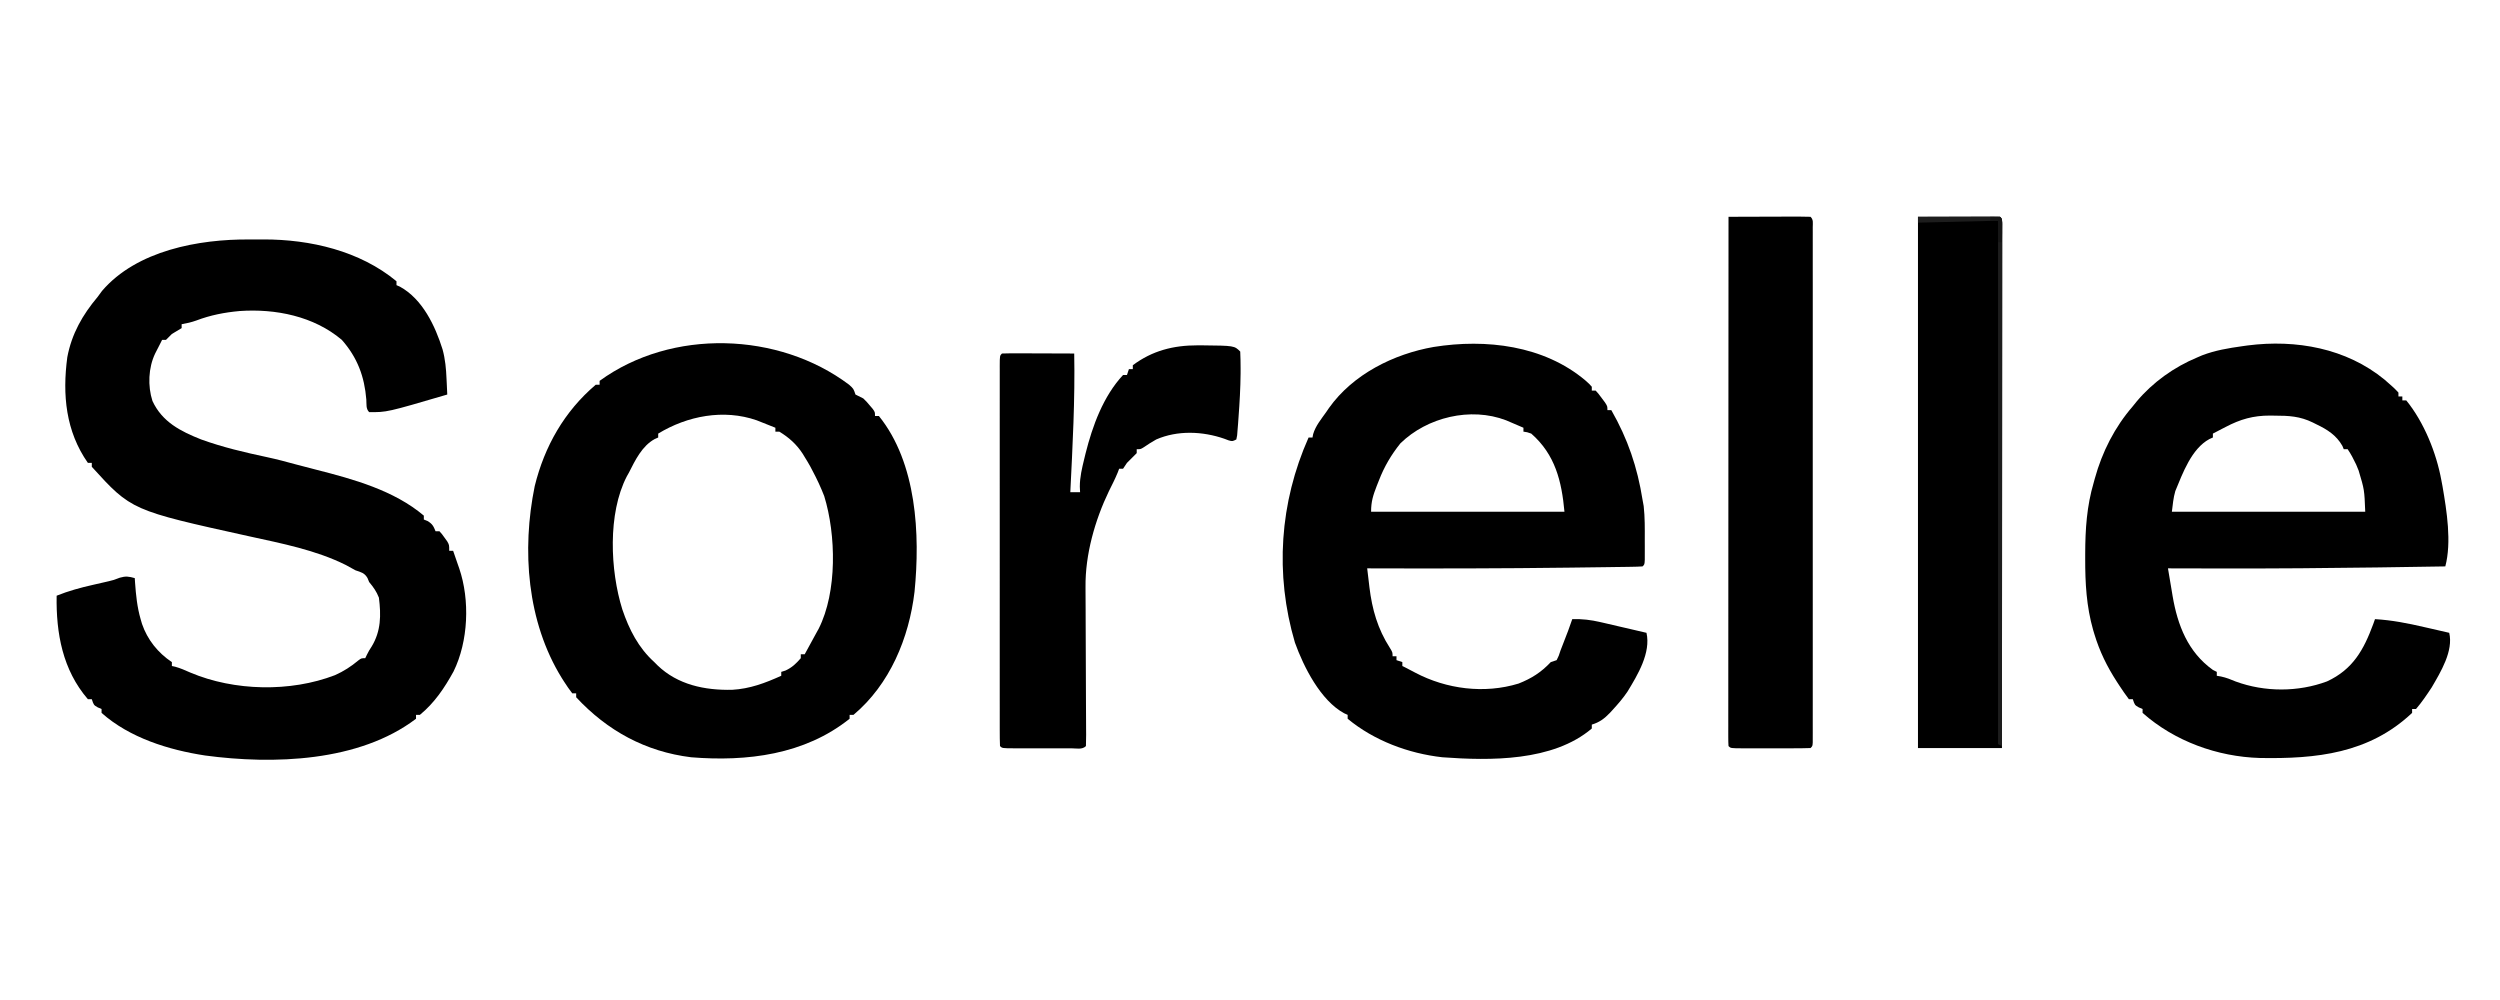
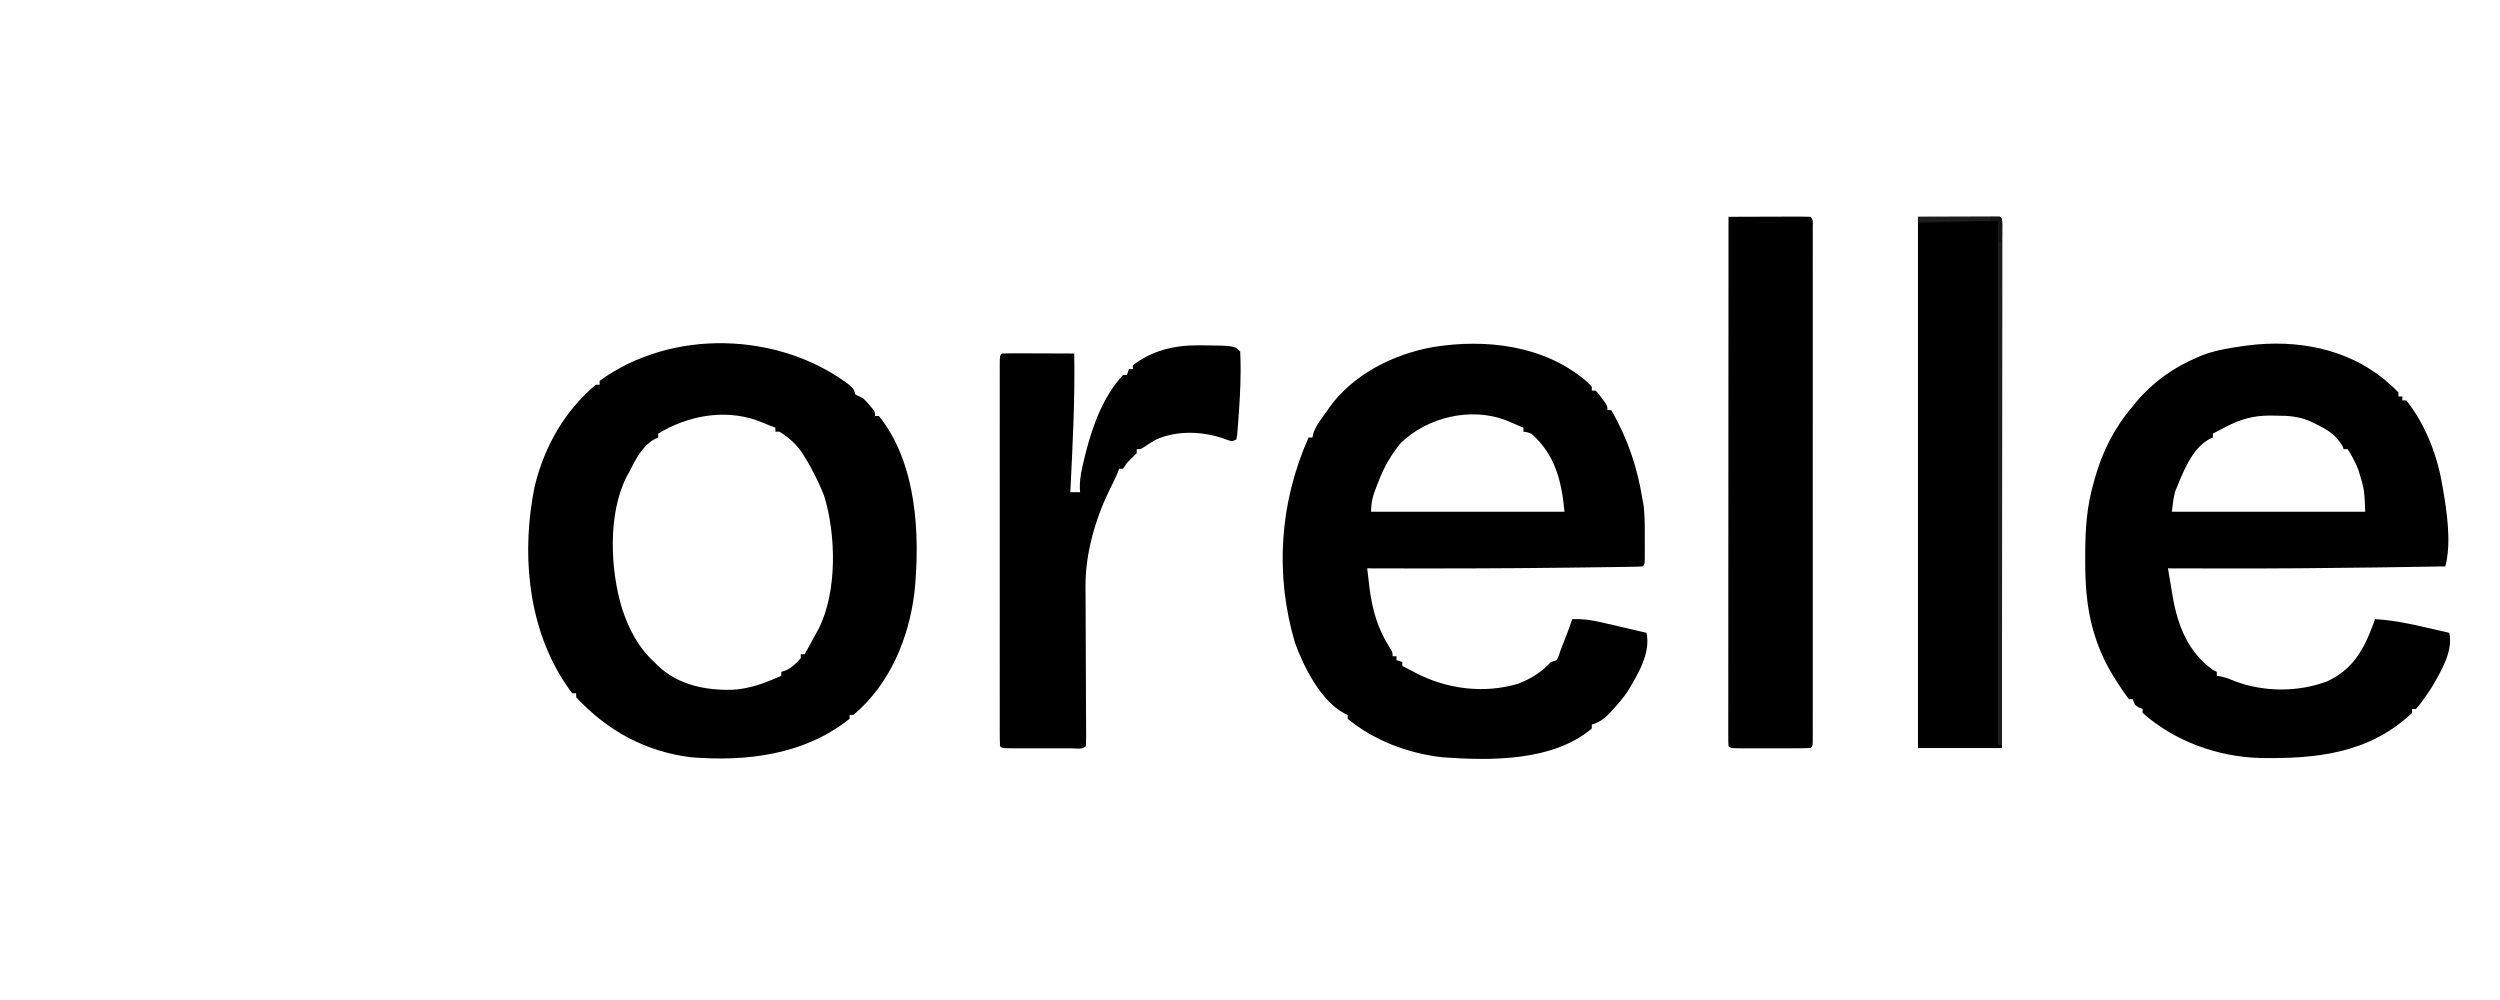
<svg xmlns="http://www.w3.org/2000/svg" version="1.1" width="1280" height="512">
-   <path d="M0 0 C2.426 0.016 4.851 0 7.277 -0.019 C31.182 -0.052 56.566 5.805 75.361 21.391 C75.361 22.051 75.361 22.711 75.361 23.391 C76.229 23.772 76.229 23.772 77.115 24.161 C88.703 30.509 95.186 44.262 98.959 56.298 C100.33 61.315 100.77 66.207 100.986 71.391 C101.044 72.553 101.044 72.553 101.103 73.739 C101.196 75.623 101.28 77.507 101.361 79.391 C70.375 88.493 70.375 88.493 61.361 88.391 C59.617 86.647 60.09 84.307 59.918 81.968 C58.97 70.174 55.338 60.411 47.361 51.391 C33.01 39.281 13.469 35.354 -4.948 36.641 C-12.696 37.344 -19.81 38.72 -27.123 41.489 C-29.619 42.384 -32.031 42.936 -34.639 43.391 C-34.639 44.051 -34.639 44.711 -34.639 45.391 C-36.29 46.417 -37.959 47.414 -39.639 48.391 C-40.196 48.948 -40.753 49.505 -41.326 50.079 C-41.76 50.512 -42.193 50.945 -42.639 51.391 C-43.299 51.391 -43.959 51.391 -44.639 51.391 C-44.907 51.927 -45.175 52.464 -45.451 53.016 C-46.351 54.816 -47.272 56.606 -48.201 58.391 C-51.683 65.657 -52.066 75.021 -49.576 82.704 C-44.577 93.446 -35.203 98.199 -24.639 102.391 C-13.627 106.375 -2.274 109.038 9.162 111.473 C14.157 112.545 19.077 113.85 24.002 115.208 C27.459 116.16 30.93 117.044 34.408 117.918 C53.318 122.737 74.103 128.47 89.361 141.391 C89.361 142.051 89.361 142.711 89.361 143.391 C89.98 143.639 90.599 143.886 91.236 144.141 C93.712 145.597 94.312 146.769 95.361 149.391 C96.021 149.391 96.681 149.391 97.361 149.391 C98.65 150.817 98.65 150.817 99.986 152.704 C100.432 153.318 100.878 153.933 101.338 154.567 C102.361 156.391 102.361 156.391 102.361 159.391 C103.021 159.391 103.681 159.391 104.361 159.391 C105.181 161.743 105.992 164.097 106.799 166.454 C107.029 167.11 107.259 167.767 107.496 168.444 C113.012 184.674 112.172 205.734 104.576 221.184 C99.927 229.63 94.874 237.194 87.361 243.391 C86.701 243.391 86.041 243.391 85.361 243.391 C85.361 244.051 85.361 244.711 85.361 245.391 C56.202 267.56 12.192 268.894 -22.639 264.204 C-41.271 261.357 -61.258 255.182 -75.639 242.391 C-75.639 241.731 -75.639 241.071 -75.639 240.391 C-76.278 240.123 -76.918 239.855 -77.576 239.579 C-79.639 238.391 -79.639 238.391 -80.639 235.391 C-81.299 235.391 -81.959 235.391 -82.639 235.391 C-95.595 220.347 -98.962 201.614 -98.639 182.391 C-92.518 179.933 -86.443 178.276 -80.014 176.829 C-78.188 176.413 -76.362 175.995 -74.537 175.575 C-73.259 175.281 -73.259 175.281 -71.954 174.98 C-69.44 174.381 -69.44 174.381 -66.303 173.176 C-63.318 172.296 -61.593 172.522 -58.639 173.391 C-58.59 174.153 -58.541 174.915 -58.49 175.7 C-58.028 182.089 -57.428 188.229 -55.639 194.391 C-55.291 195.592 -55.291 195.592 -54.936 196.817 C-52.156 204.941 -46.791 211.623 -39.639 216.391 C-39.639 217.051 -39.639 217.711 -39.639 218.391 C-39.092 218.507 -38.546 218.623 -37.983 218.743 C-35.229 219.504 -32.751 220.608 -30.139 221.766 C-7.673 231.257 21.041 231.855 43.861 223.079 C48.33 221.082 52.089 218.667 55.838 215.528 C57.361 214.391 57.361 214.391 59.361 214.391 C59.637 213.817 59.913 213.244 60.197 212.653 C61.361 210.391 61.361 210.391 62.65 208.411 C67.452 200.478 67.498 192.37 66.361 183.391 C65.122 180.207 63.529 177.986 61.361 175.391 C61.08 174.707 60.799 174.022 60.51 173.317 C58.921 170.654 57.252 170.382 54.361 169.391 C52.733 168.5 51.109 167.604 49.486 166.704 C33.985 158.963 16.594 155.649 -0.214 151.944 C-60.385 138.667 -60.385 138.667 -80.639 116.391 C-80.639 115.731 -80.639 115.071 -80.639 114.391 C-81.299 114.391 -81.959 114.391 -82.639 114.391 C-93.987 98.23 -95.749 79.507 -93.178 60.262 C-90.896 48.248 -85.426 38.665 -77.639 29.391 C-76.896 28.38 -76.154 27.37 -75.389 26.329 C-57.628 5.598 -25.749 -0.203 0 0 Z " fill="#000000" transform="translate(127.639,122.609)" />
  <path d="M0 0 C1.922 1.707 1.922 1.707 3.25 3.188 C3.25 3.848 3.25 4.508 3.25 5.188 C3.91 5.188 4.57 5.188 5.25 5.188 C6.758 6.867 6.758 6.867 8.375 9.062 C8.914 9.782 9.453 10.501 10.008 11.242 C11.25 13.188 11.25 13.188 11.25 15.188 C11.91 15.188 12.57 15.188 13.25 15.188 C21.681 29.937 26.592 44.379 29.25 61.188 C29.438 62.221 29.626 63.255 29.82 64.32 C30.459 70.067 30.394 75.786 30.375 81.562 C30.379 82.763 30.383 83.963 30.387 85.199 C30.385 86.907 30.385 86.907 30.383 88.648 C30.382 89.688 30.381 90.727 30.379 91.798 C30.25 94.188 30.25 94.188 29.25 95.188 C27.341 95.312 25.427 95.366 23.514 95.393 C22.27 95.413 21.026 95.433 19.744 95.453 C18.354 95.47 16.964 95.487 15.574 95.504 C14.123 95.525 12.673 95.546 11.222 95.567 C7.281 95.623 3.341 95.673 -0.6 95.72 C-3.053 95.75 -5.507 95.782 -7.96 95.814 C-42.557 96.268 -77.151 96.299 -111.75 96.188 C-111.456 98.693 -111.157 101.198 -110.855 103.703 C-110.774 104.401 -110.693 105.1 -110.609 105.819 C-109.225 117.196 -106.396 127.156 -100.141 136.895 C-98.75 139.188 -98.75 139.188 -98.75 141.188 C-98.09 141.188 -97.43 141.188 -96.75 141.188 C-96.75 141.847 -96.75 142.507 -96.75 143.188 C-95.76 143.518 -94.77 143.847 -93.75 144.188 C-93.75 144.847 -93.75 145.507 -93.75 146.188 C-92.93 146.592 -92.93 146.592 -92.094 147.004 C-90.435 147.841 -88.791 148.706 -87.156 149.59 C-71.191 158.023 -51.773 160.553 -34.227 155.168 C-27.561 152.529 -22.694 149.423 -17.75 144.188 C-16.76 143.857 -15.77 143.528 -14.75 143.188 C-13.634 140.962 -13.634 140.962 -12.75 138.188 C-12.336 137.123 -11.922 136.058 -11.496 134.961 C-11.064 133.839 -10.632 132.718 -10.188 131.562 C-9.753 130.436 -9.319 129.309 -8.871 128.148 C-8.124 126.176 -7.417 124.188 -6.75 122.188 C-1.663 122.027 2.763 122.568 7.715 123.719 C8.732 123.952 8.732 123.952 9.77 124.19 C11.911 124.682 14.049 125.184 16.188 125.688 C17.649 126.025 19.111 126.363 20.572 126.699 C24.133 127.521 27.692 128.352 31.25 129.188 C33.565 139.384 26.778 150.673 21.517 159.302 C19.297 162.606 16.747 165.568 14.062 168.5 C13.564 169.045 13.065 169.59 12.551 170.152 C9.688 173.122 7.213 174.992 3.25 176.188 C3.25 176.847 3.25 177.507 3.25 178.188 C-16.694 195.14 -48.875 194.698 -73.262 192.91 C-90.586 190.977 -108.233 184.396 -121.75 173.188 C-121.75 172.528 -121.75 171.868 -121.75 171.188 C-122.334 170.925 -122.918 170.662 -123.52 170.391 C-135.592 163.879 -144.291 146.609 -148.75 134.188 C-159.089 99.141 -156.578 62.468 -141.75 29.188 C-141.09 29.188 -140.43 29.188 -139.75 29.188 C-139.64 28.615 -139.531 28.043 -139.418 27.453 C-138.164 23.199 -135.282 19.78 -132.75 16.188 C-132.272 15.489 -131.794 14.79 -131.301 14.07 C-119.046 -3.186 -98.161 -13.587 -77.724 -17.167 C-50.94 -21.448 -21.375 -18.006 0 0 Z M-94.75 32.188 C-99.474 38.085 -103.04 44.15 -105.75 51.188 C-106.123 52.122 -106.495 53.057 -106.879 54.02 C-108.724 58.821 -109.75 61.935 -109.75 67.188 C-77.08 67.188 -44.41 67.188 -10.75 67.188 C-12.166 51.613 -15.472 37.923 -27.75 27.188 C-29.866 26.441 -29.866 26.441 -31.75 26.188 C-31.75 25.527 -31.75 24.867 -31.75 24.188 C-33.643 23.369 -35.54 22.558 -37.438 21.75 C-38.493 21.298 -39.549 20.845 -40.637 20.379 C-58.819 13.421 -81.068 18.809 -94.75 32.188 Z " fill="#000000" transform="translate(811.75,194.812)" />
  <path d="M0 0 C4.902 4.278 4.902 4.278 7.105 6.625 C7.105 7.285 7.105 7.945 7.105 8.625 C7.765 8.625 8.425 8.625 9.105 8.625 C9.105 9.285 9.105 9.945 9.105 10.625 C9.765 10.625 10.425 10.625 11.105 10.625 C20.224 21.814 26.551 37.555 29.105 51.625 C29.296 52.634 29.487 53.644 29.684 54.684 C31.841 67.276 34.398 83.169 31.105 95.625 C20.189 95.801 9.272 95.967 -1.645 96.125 C-2.465 96.137 -3.286 96.149 -4.132 96.161 C-29.928 96.531 -55.72 96.717 -81.52 96.688 C-82.269 96.687 -83.019 96.686 -83.792 96.685 C-92.826 96.674 -101.86 96.654 -110.895 96.625 C-110.285 100.307 -109.663 103.988 -109.039 107.668 C-108.868 108.704 -108.696 109.739 -108.52 110.807 C-105.969 125.758 -100.676 139.486 -87.895 148.625 C-87.235 148.955 -86.575 149.285 -85.895 149.625 C-85.895 150.285 -85.895 150.945 -85.895 151.625 C-85.166 151.75 -84.438 151.875 -83.688 152.004 C-80.989 152.604 -78.744 153.48 -76.207 154.562 C-61.369 160.007 -44.251 160.017 -29.457 154.5 C-16.207 148.361 -10.669 138.336 -5.812 125.188 C-5.51 124.342 -5.207 123.496 -4.895 122.625 C3.724 123.127 11.896 124.736 20.293 126.688 C21.531 126.969 22.769 127.251 24.045 127.541 C27.067 128.229 30.087 128.924 33.105 129.625 C35.313 138.889 28.765 149.652 24.105 157.625 C21.6 161.417 19.074 165.178 16.105 168.625 C15.445 168.625 14.785 168.625 14.105 168.625 C14.105 169.285 14.105 169.945 14.105 170.625 C-7.932 191.444 -34.996 194.229 -63.864 193.714 C-85.584 193.077 -107.487 185.156 -123.895 170.625 C-123.895 169.965 -123.895 169.305 -123.895 168.625 C-124.534 168.357 -125.173 168.089 -125.832 167.812 C-127.895 166.625 -127.895 166.625 -128.895 163.625 C-129.555 163.625 -130.215 163.625 -130.895 163.625 C-132.597 161.366 -134.167 159.117 -135.707 156.75 C-136.158 156.059 -136.61 155.368 -137.075 154.656 C-142.152 146.788 -145.875 139.218 -148.582 130.25 C-148.785 129.579 -148.988 128.907 -149.197 128.215 C-152.66 116.065 -153.299 104.171 -153.27 91.625 C-153.269 90.806 -153.269 89.987 -153.269 89.144 C-153.236 76.573 -152.476 64.746 -148.895 52.625 C-148.713 51.96 -148.531 51.295 -148.343 50.61 C-144.58 36.964 -138.174 24.339 -128.895 13.625 C-128.253 12.828 -127.611 12.032 -126.949 11.211 C-118.674 1.348 -107.791 -6.434 -95.895 -11.375 C-95.067 -11.731 -94.239 -12.087 -93.387 -12.453 C-86.687 -15.011 -79.9 -16.137 -72.832 -17.125 C-71.922 -17.253 -71.013 -17.381 -70.075 -17.512 C-45.302 -20.679 -19.608 -16.089 0 0 Z M-81.395 24.25 C-82.026 24.575 -82.658 24.9 -83.309 25.234 C-84.841 26.024 -86.368 26.823 -87.895 27.625 C-87.895 28.285 -87.895 28.945 -87.895 29.625 C-88.796 30.029 -88.796 30.029 -89.715 30.441 C-98.861 35.408 -103.359 47.95 -107.133 57.043 C-108.145 60.473 -108.451 64.077 -108.895 67.625 C-76.225 67.625 -43.555 67.625 -9.895 67.625 C-10.334 56.346 -10.334 56.346 -13.27 46.562 C-13.69 45.54 -14.11 44.518 -14.543 43.465 C-15.851 40.716 -17.171 38.136 -18.895 35.625 C-19.555 35.625 -20.215 35.625 -20.895 35.625 C-21.121 35.068 -21.348 34.511 -21.582 33.938 C-24.692 28.459 -29.344 25.52 -34.895 22.875 C-35.498 22.572 -36.101 22.269 -36.723 21.957 C-43.32 18.73 -49.004 18.443 -56.207 18.438 C-57.024 18.425 -57.84 18.413 -58.682 18.4 C-67.22 18.38 -73.882 20.284 -81.395 24.25 Z " fill="#000000" transform="translate(1220.895,194.375)" />
  <path d="M0 0 C2.301 2.051 2.301 2.051 3.301 5.051 C4.623 5.74 5.958 6.404 7.301 7.051 C9.004 8.707 9.004 8.707 10.551 10.551 C11.332 11.463 11.332 11.463 12.129 12.395 C13.301 14.051 13.301 14.051 13.301 16.051 C13.961 16.051 14.621 16.051 15.301 16.051 C34.699 40.098 36.455 76.73 33.54 106.045 C30.717 129.747 20.909 153.415 2.301 169.051 C1.641 169.051 0.981 169.051 0.301 169.051 C0.301 169.711 0.301 170.371 0.301 171.051 C-22.757 189.497 -52.267 193.081 -80.812 190.777 C-104.18 187.92 -123.76 177.186 -139.699 160.051 C-139.699 159.391 -139.699 158.731 -139.699 158.051 C-140.359 158.051 -141.019 158.051 -141.699 158.051 C-143.21 156.081 -144.559 154.14 -145.887 152.051 C-146.285 151.424 -146.684 150.796 -147.094 150.15 C-164.886 121.346 -167.617 84.685 -160.922 51.938 C-155.912 31.574 -145.758 13.712 -129.699 0.051 C-129.039 0.051 -128.379 0.051 -127.699 0.051 C-127.699 -0.609 -127.699 -1.269 -127.699 -1.949 C-90.735 -28.852 -36.034 -27.061 0 0 Z M-97.699 25.051 C-97.699 25.711 -97.699 26.371 -97.699 27.051 C-98.299 27.318 -98.898 27.584 -99.516 27.859 C-105.97 31.381 -109.498 38.725 -112.699 45.051 C-113.241 46.012 -113.241 46.012 -113.793 46.992 C-123.607 65.989 -122.308 95.128 -116.065 115.078 C-112.567 125.378 -107.862 134.666 -99.699 142.051 C-99.149 142.605 -98.598 143.159 -98.031 143.73 C-87.646 153.709 -73.844 156.512 -59.859 156.234 C-50.681 155.701 -43.045 152.808 -34.699 149.051 C-34.699 148.391 -34.699 147.731 -34.699 147.051 C-33.977 146.824 -33.255 146.597 -32.512 146.363 C-29.135 144.787 -27.142 142.842 -24.699 140.051 C-24.699 139.391 -24.699 138.731 -24.699 138.051 C-24.039 138.051 -23.379 138.051 -22.699 138.051 C-20.656 134.407 -18.666 130.737 -16.699 127.051 C-16.309 126.346 -15.918 125.641 -15.516 124.914 C-5.991 106.05 -6.619 76.805 -12.699 57.051 C-14.438 52.559 -16.434 48.299 -18.699 44.051 C-19.063 43.353 -19.426 42.656 -19.801 41.938 C-20.708 40.275 -21.701 38.66 -22.699 37.051 C-23.054 36.469 -23.408 35.888 -23.773 35.289 C-26.904 30.495 -30.789 27.01 -35.699 24.051 C-36.359 24.051 -37.019 24.051 -37.699 24.051 C-37.699 23.391 -37.699 22.731 -37.699 22.051 C-39.738 21.231 -41.78 20.42 -43.824 19.613 C-44.961 19.161 -46.098 18.708 -47.27 18.242 C-64.196 12.362 -82.784 15.978 -97.699 25.051 Z " fill="#000000" transform="translate(434.699,196.949)" />
  <path d="M0 0 C1.112 0 1.112 0 2.246 0 C18.858 0.171 18.858 0.171 21.875 3.188 C22.008 6.033 22.065 8.841 22.062 11.688 C22.062 12.559 22.061 13.43 22.06 14.327 C21.993 21.864 21.565 29.36 21 36.875 C20.922 37.98 20.843 39.084 20.762 40.223 C20.636 41.758 20.636 41.758 20.508 43.324 C20.434 44.239 20.361 45.154 20.286 46.096 C20.15 46.786 20.015 47.477 19.875 48.188 C17.875 49.188 17.875 49.188 15.957 48.664 C15.208 48.383 14.459 48.102 13.688 47.812 C2.607 43.967 -10.234 43.438 -21.125 48.188 C-23.338 49.437 -25.444 50.75 -27.531 52.199 C-29.125 53.188 -29.125 53.188 -31.125 53.188 C-31.125 53.847 -31.125 54.508 -31.125 55.188 C-32.77 56.876 -34.438 58.541 -36.125 60.188 C-36.785 61.178 -37.445 62.167 -38.125 63.188 C-38.785 63.188 -39.445 63.188 -40.125 63.188 C-40.388 63.878 -40.651 64.569 -40.922 65.281 C-42.256 68.504 -43.815 71.568 -45.375 74.688 C-52.516 89.52 -57.514 107.145 -57.336 123.66 C-57.334 124.992 -57.334 124.992 -57.332 126.35 C-57.326 129.245 -57.305 132.14 -57.285 135.035 C-57.279 137.059 -57.274 139.082 -57.269 141.106 C-57.256 146.404 -57.232 151.702 -57.204 157 C-57.161 165.511 -57.131 174.022 -57.108 182.533 C-57.098 185.508 -57.081 188.482 -57.063 191.456 C-57.056 193.264 -57.05 195.072 -57.043 196.879 C-57.036 197.711 -57.03 198.542 -57.023 199.399 C-57.019 201.329 -57.066 203.259 -57.125 205.188 C-59.074 207.136 -62.023 206.317 -64.616 206.326 C-65.527 206.324 -66.437 206.322 -67.375 206.32 C-68.303 206.321 -69.232 206.322 -70.188 206.323 C-72.156 206.324 -74.123 206.322 -76.09 206.318 C-79.112 206.313 -82.134 206.318 -85.156 206.324 C-87.063 206.324 -88.969 206.322 -90.875 206.32 C-92.241 206.323 -92.241 206.323 -93.634 206.326 C-100.01 206.302 -100.01 206.302 -101.125 205.188 C-101.225 202.61 -101.259 200.059 -101.252 197.481 C-101.254 196.664 -101.255 195.847 -101.257 195.006 C-101.261 192.247 -101.258 189.489 -101.254 186.73 C-101.256 184.762 -101.258 182.793 -101.26 180.824 C-101.264 175.46 -101.262 170.097 -101.259 164.733 C-101.257 159.134 -101.259 153.534 -101.261 147.934 C-101.263 138.529 -101.26 129.123 -101.255 119.718 C-101.25 108.827 -101.252 97.936 -101.257 87.045 C-101.262 77.712 -101.262 68.38 -101.26 59.048 C-101.258 53.466 -101.258 47.884 -101.261 42.302 C-101.264 37.055 -101.262 31.809 -101.256 26.563 C-101.255 24.631 -101.255 22.7 -101.258 20.768 C-101.26 18.143 -101.257 15.519 -101.252 12.894 C-101.254 12.119 -101.256 11.345 -101.259 10.547 C-101.239 5.302 -101.239 5.302 -100.125 4.188 C-97.386 4.099 -94.672 4.072 -91.934 4.09 C-90.704 4.092 -90.704 4.092 -89.449 4.094 C-86.82 4.1 -84.191 4.112 -81.562 4.125 C-79.785 4.13 -78.007 4.135 -76.229 4.139 C-71.861 4.15 -67.493 4.167 -63.125 4.188 C-62.675 27.89 -63.956 51.522 -65.125 75.188 C-63.475 75.188 -61.825 75.188 -60.125 75.188 C-60.169 74.239 -60.213 73.29 -60.258 72.312 C-60.25 67.443 -59.147 62.898 -58 58.188 C-57.777 57.265 -57.554 56.342 -57.324 55.392 C-53.753 41.181 -48.272 26.108 -38.125 15.188 C-37.465 15.188 -36.805 15.188 -36.125 15.188 C-35.795 14.197 -35.465 13.207 -35.125 12.188 C-34.465 12.188 -33.805 12.188 -33.125 12.188 C-33.125 11.527 -33.125 10.867 -33.125 10.188 C-23.152 2.713 -12.3 -0.013 0 0 Z " fill="#000000" transform="translate(613.125,176.812)" />
  <path d="M0 0 C13.86 0 27.72 0 42 0 C43 1 43 1 43.124 2.862 C43.124 3.685 43.123 4.508 43.123 5.355 C43.125 6.301 43.127 7.247 43.129 8.222 C43.125 9.799 43.125 9.799 43.12 11.408 C43.121 12.516 43.122 13.623 43.123 14.765 C43.125 18.507 43.119 22.248 43.114 25.99 C43.113 28.661 43.113 31.331 43.114 34.001 C43.114 39.765 43.111 45.529 43.106 51.294 C43.098 59.628 43.095 67.963 43.094 76.297 C43.092 89.818 43.085 103.338 43.075 116.859 C43.066 129.997 43.059 143.134 43.055 156.271 C43.055 157.08 43.054 157.89 43.054 158.723 C43.053 162.783 43.052 166.842 43.05 170.902 C43.04 204.601 43.022 238.301 43 272 C28.81 272 14.62 272 0 272 C0 182.24 0 92.48 0 0 Z " fill="#000000" transform="translate(982,111)" />
  <path d="M0 0 C5.963 -0.025 11.926 -0.043 17.889 -0.055 C19.92 -0.06 21.95 -0.067 23.98 -0.075 C26.892 -0.088 29.803 -0.093 32.715 -0.098 C33.628 -0.103 34.542 -0.108 35.483 -0.113 C37.656 -0.113 39.828 -0.062 42 0 C43.576 1.576 43.125 3.147 43.126 5.337 C43.128 6.279 43.131 7.221 43.134 8.191 C43.132 9.238 43.129 10.285 43.127 11.364 C43.129 12.466 43.13 13.569 43.132 14.705 C43.136 18.431 43.133 22.157 43.129 25.883 C43.131 28.541 43.132 31.2 43.135 33.859 C43.139 40.349 43.138 46.839 43.135 53.329 C43.133 58.601 43.133 63.873 43.134 69.145 C43.134 69.894 43.134 70.643 43.134 71.415 C43.135 72.936 43.135 74.457 43.135 75.978 C43.138 90.259 43.135 104.54 43.129 118.821 C43.125 131.089 43.126 143.356 43.13 155.623 C43.136 169.851 43.138 184.079 43.135 198.308 C43.134 199.823 43.134 201.339 43.134 202.855 C43.134 203.974 43.134 203.974 43.133 205.115 C43.132 210.384 43.134 215.653 43.136 220.922 C43.139 227.339 43.138 233.755 43.133 240.172 C43.13 243.449 43.13 246.726 43.133 250.003 C43.135 253.547 43.132 257.092 43.127 260.636 C43.129 261.683 43.131 262.73 43.134 263.809 C43.13 265.222 43.13 265.222 43.126 266.663 C43.126 267.482 43.126 268.302 43.125 269.146 C43 271 43 271 42 272 C38.982 272.101 35.987 272.14 32.969 272.133 C32.062 272.134 31.156 272.135 30.223 272.136 C28.302 272.136 26.382 272.135 24.462 272.13 C21.513 272.125 18.563 272.13 15.613 272.137 C13.753 272.136 11.892 272.135 10.031 272.133 C8.698 272.136 8.698 272.136 7.339 272.139 C1.115 272.115 1.115 272.115 0 271 C-0.097 269.551 -0.124 268.097 -0.123 266.645 C-0.125 265.699 -0.127 264.753 -0.129 263.778 C-0.126 262.726 -0.123 261.675 -0.12 260.592 C-0.121 259.484 -0.122 258.377 -0.123 257.235 C-0.125 253.493 -0.119 249.752 -0.114 246.01 C-0.113 243.339 -0.113 240.669 -0.114 237.999 C-0.114 232.235 -0.111 226.471 -0.106 220.706 C-0.098 212.372 -0.095 204.037 -0.094 195.703 C-0.092 182.182 -0.085 168.662 -0.075 155.141 C-0.066 142.003 -0.059 128.866 -0.055 115.729 C-0.055 114.92 -0.054 114.11 -0.054 113.277 C-0.053 109.217 -0.052 105.158 -0.05 101.098 C-0.04 67.399 -0.022 33.699 0 0 Z " fill="#000000" transform="translate(885,111)" />
  <path d="M0 0 C5.963 -0.025 11.926 -0.043 17.889 -0.055 C19.92 -0.06 21.95 -0.067 23.98 -0.075 C26.892 -0.088 29.803 -0.093 32.715 -0.098 C33.628 -0.103 34.542 -0.108 35.483 -0.113 C37.656 -0.113 39.828 -0.062 42 0 C43 1 43 1 43.124 2.855 C43.124 3.675 43.123 4.495 43.123 5.34 C43.125 6.282 43.127 7.225 43.129 8.196 C43.126 9.243 43.123 10.291 43.12 11.37 C43.121 12.474 43.122 13.577 43.123 14.714 C43.125 18.442 43.119 22.171 43.114 25.899 C43.113 28.559 43.113 31.219 43.114 33.879 C43.114 39.622 43.111 45.366 43.106 51.109 C43.098 59.412 43.095 67.716 43.094 76.02 C43.092 89.49 43.085 102.961 43.075 116.432 C43.066 129.521 43.059 142.61 43.055 155.698 C43.055 156.505 43.054 157.311 43.054 158.142 C43.053 162.186 43.052 166.23 43.05 170.275 C43.04 203.85 43.022 237.425 43 271 C42.34 270.67 41.68 270.34 41 270 C41 181.56 41 93.12 41 2 C27.47 2.33 13.94 2.66 0 3 C0 2.01 0 1.02 0 0 Z " fill="#1D1D1D" transform="translate(982,111)" />
  <path d="M0 0 C1.666 -0.043 3.334 -0.041 5 0 C6 1 6 1 6.098 3.723 C6.086 4.825 6.074 5.927 6.062 7.062 C6.053 8.167 6.044 9.272 6.035 10.41 C6.024 11.265 6.012 12.119 6 13 C5.34 13 4.68 13 4 13 C4 9.37 4 5.74 4 2 C2.68 2 1.36 2 0 2 C0 1.34 0 0.68 0 0 Z " fill="#161616" transform="translate(1019,111)" />
</svg>